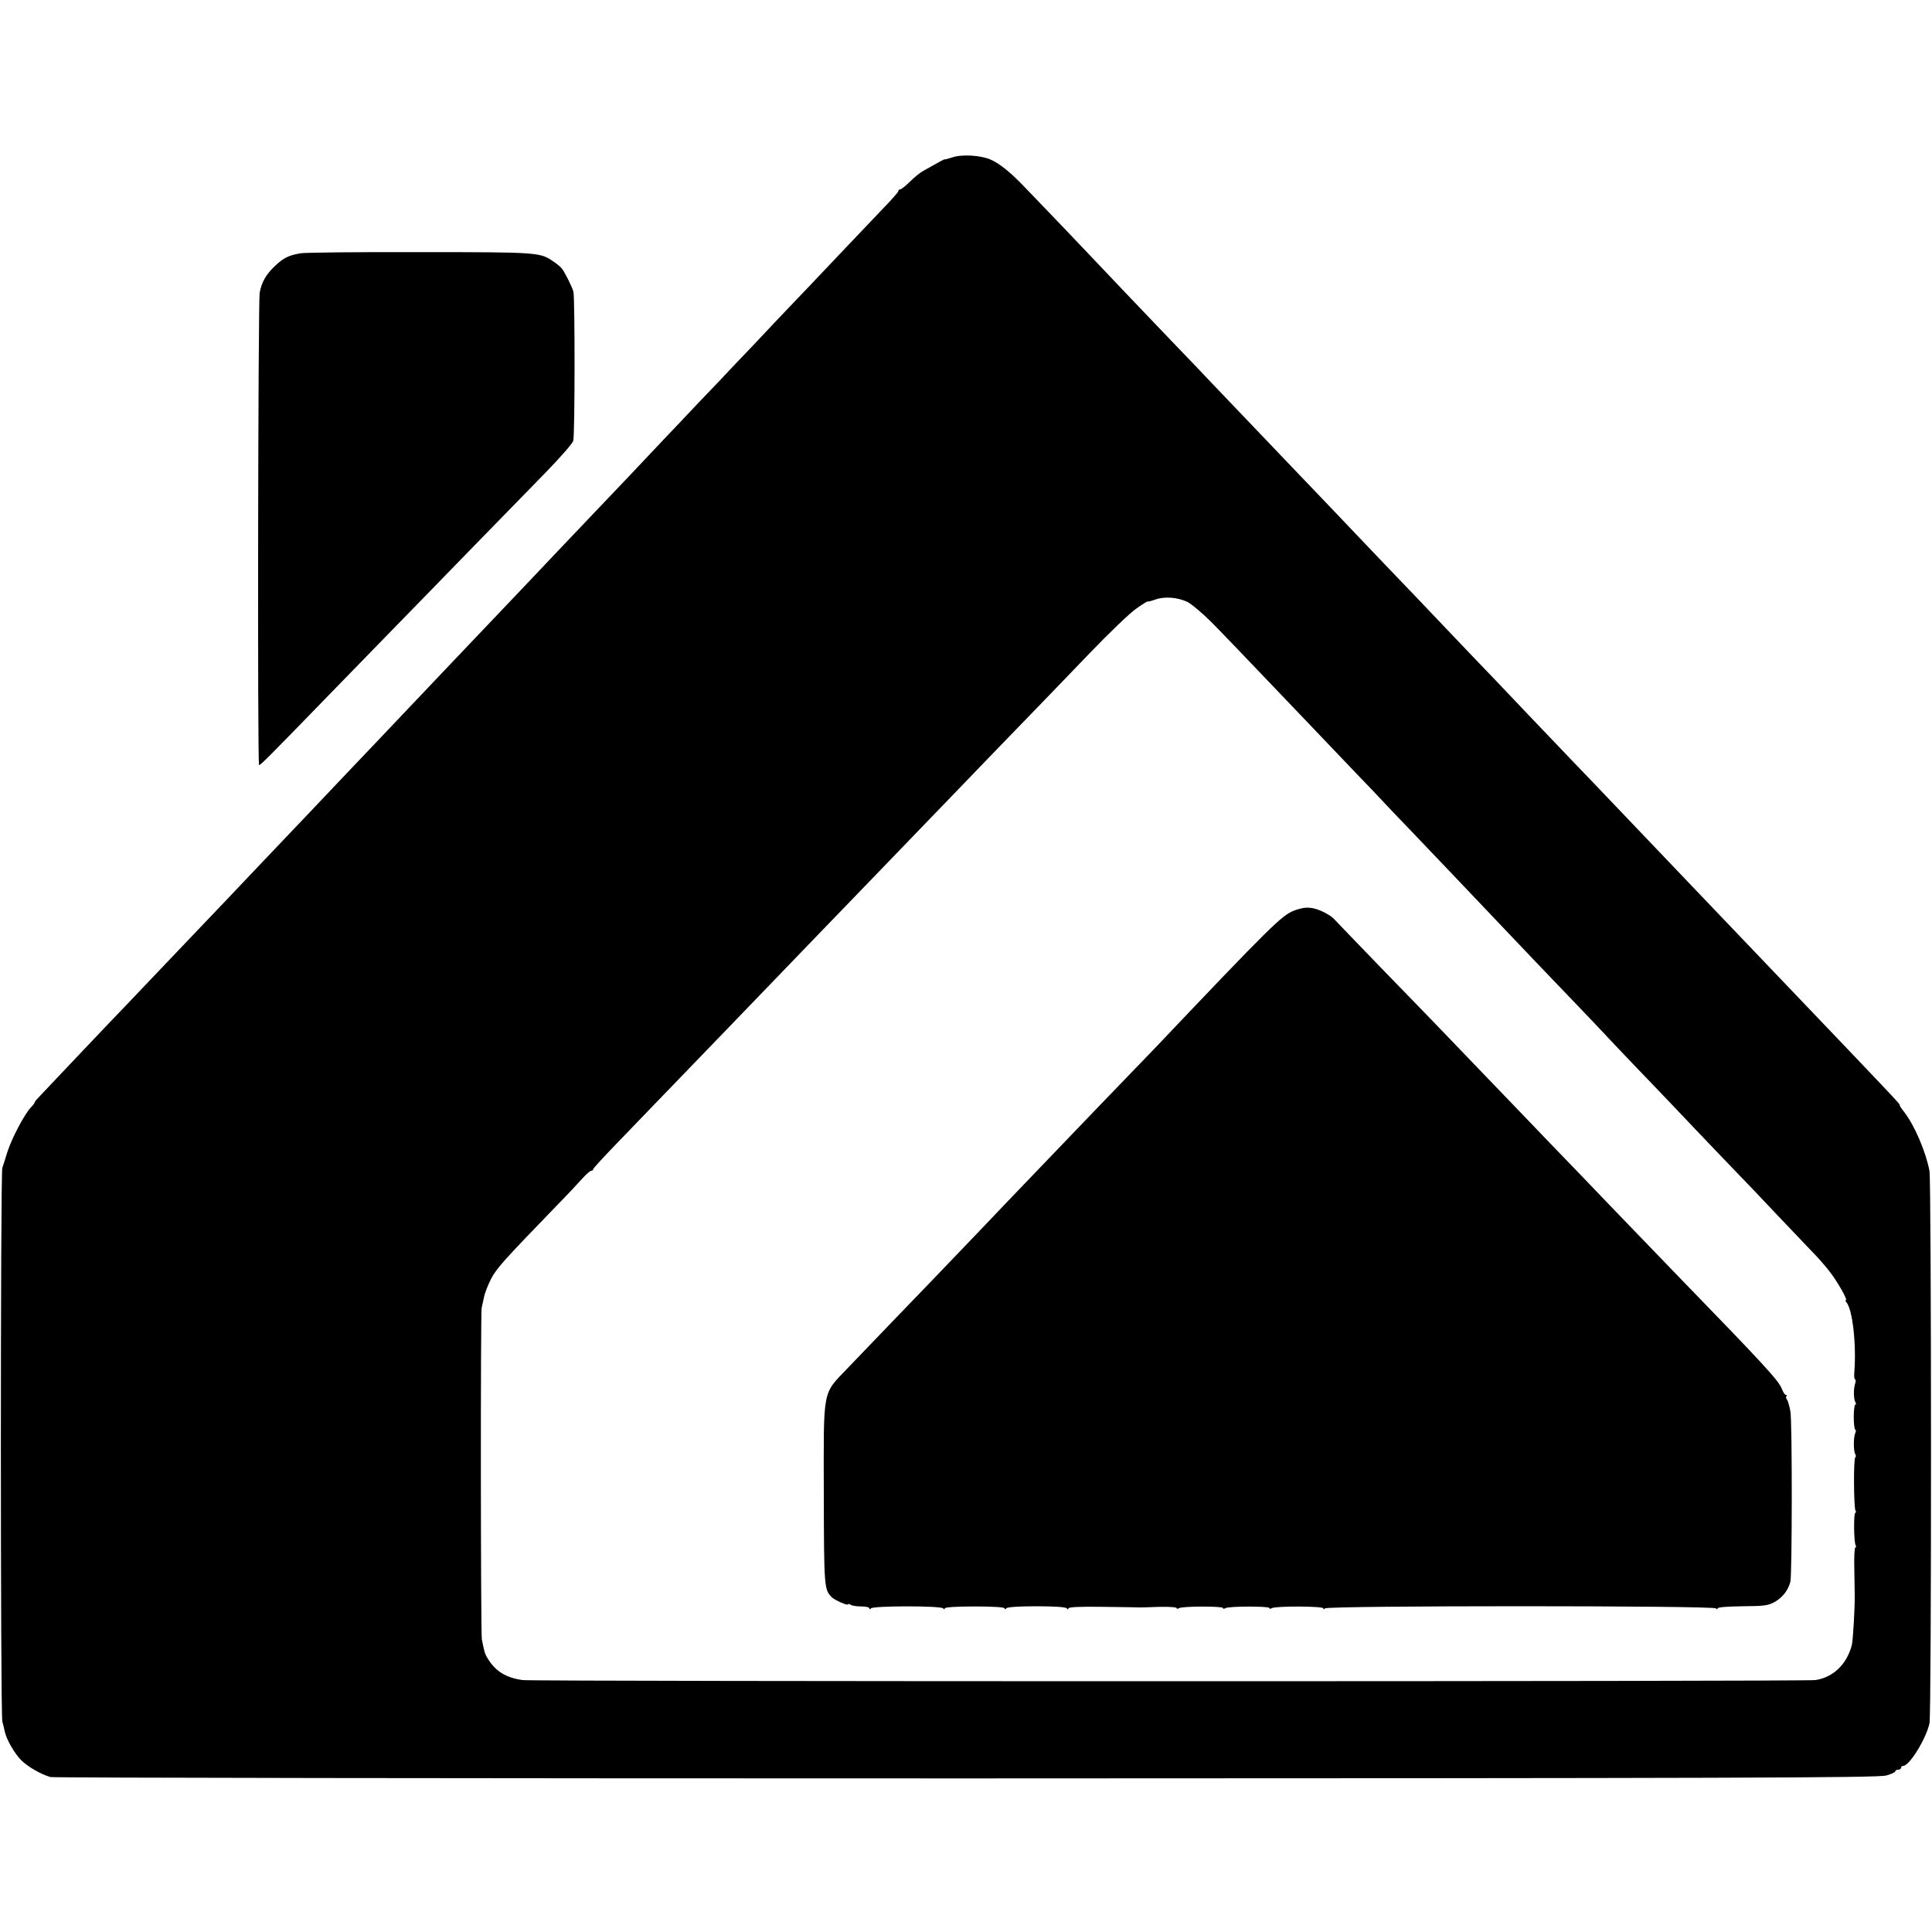
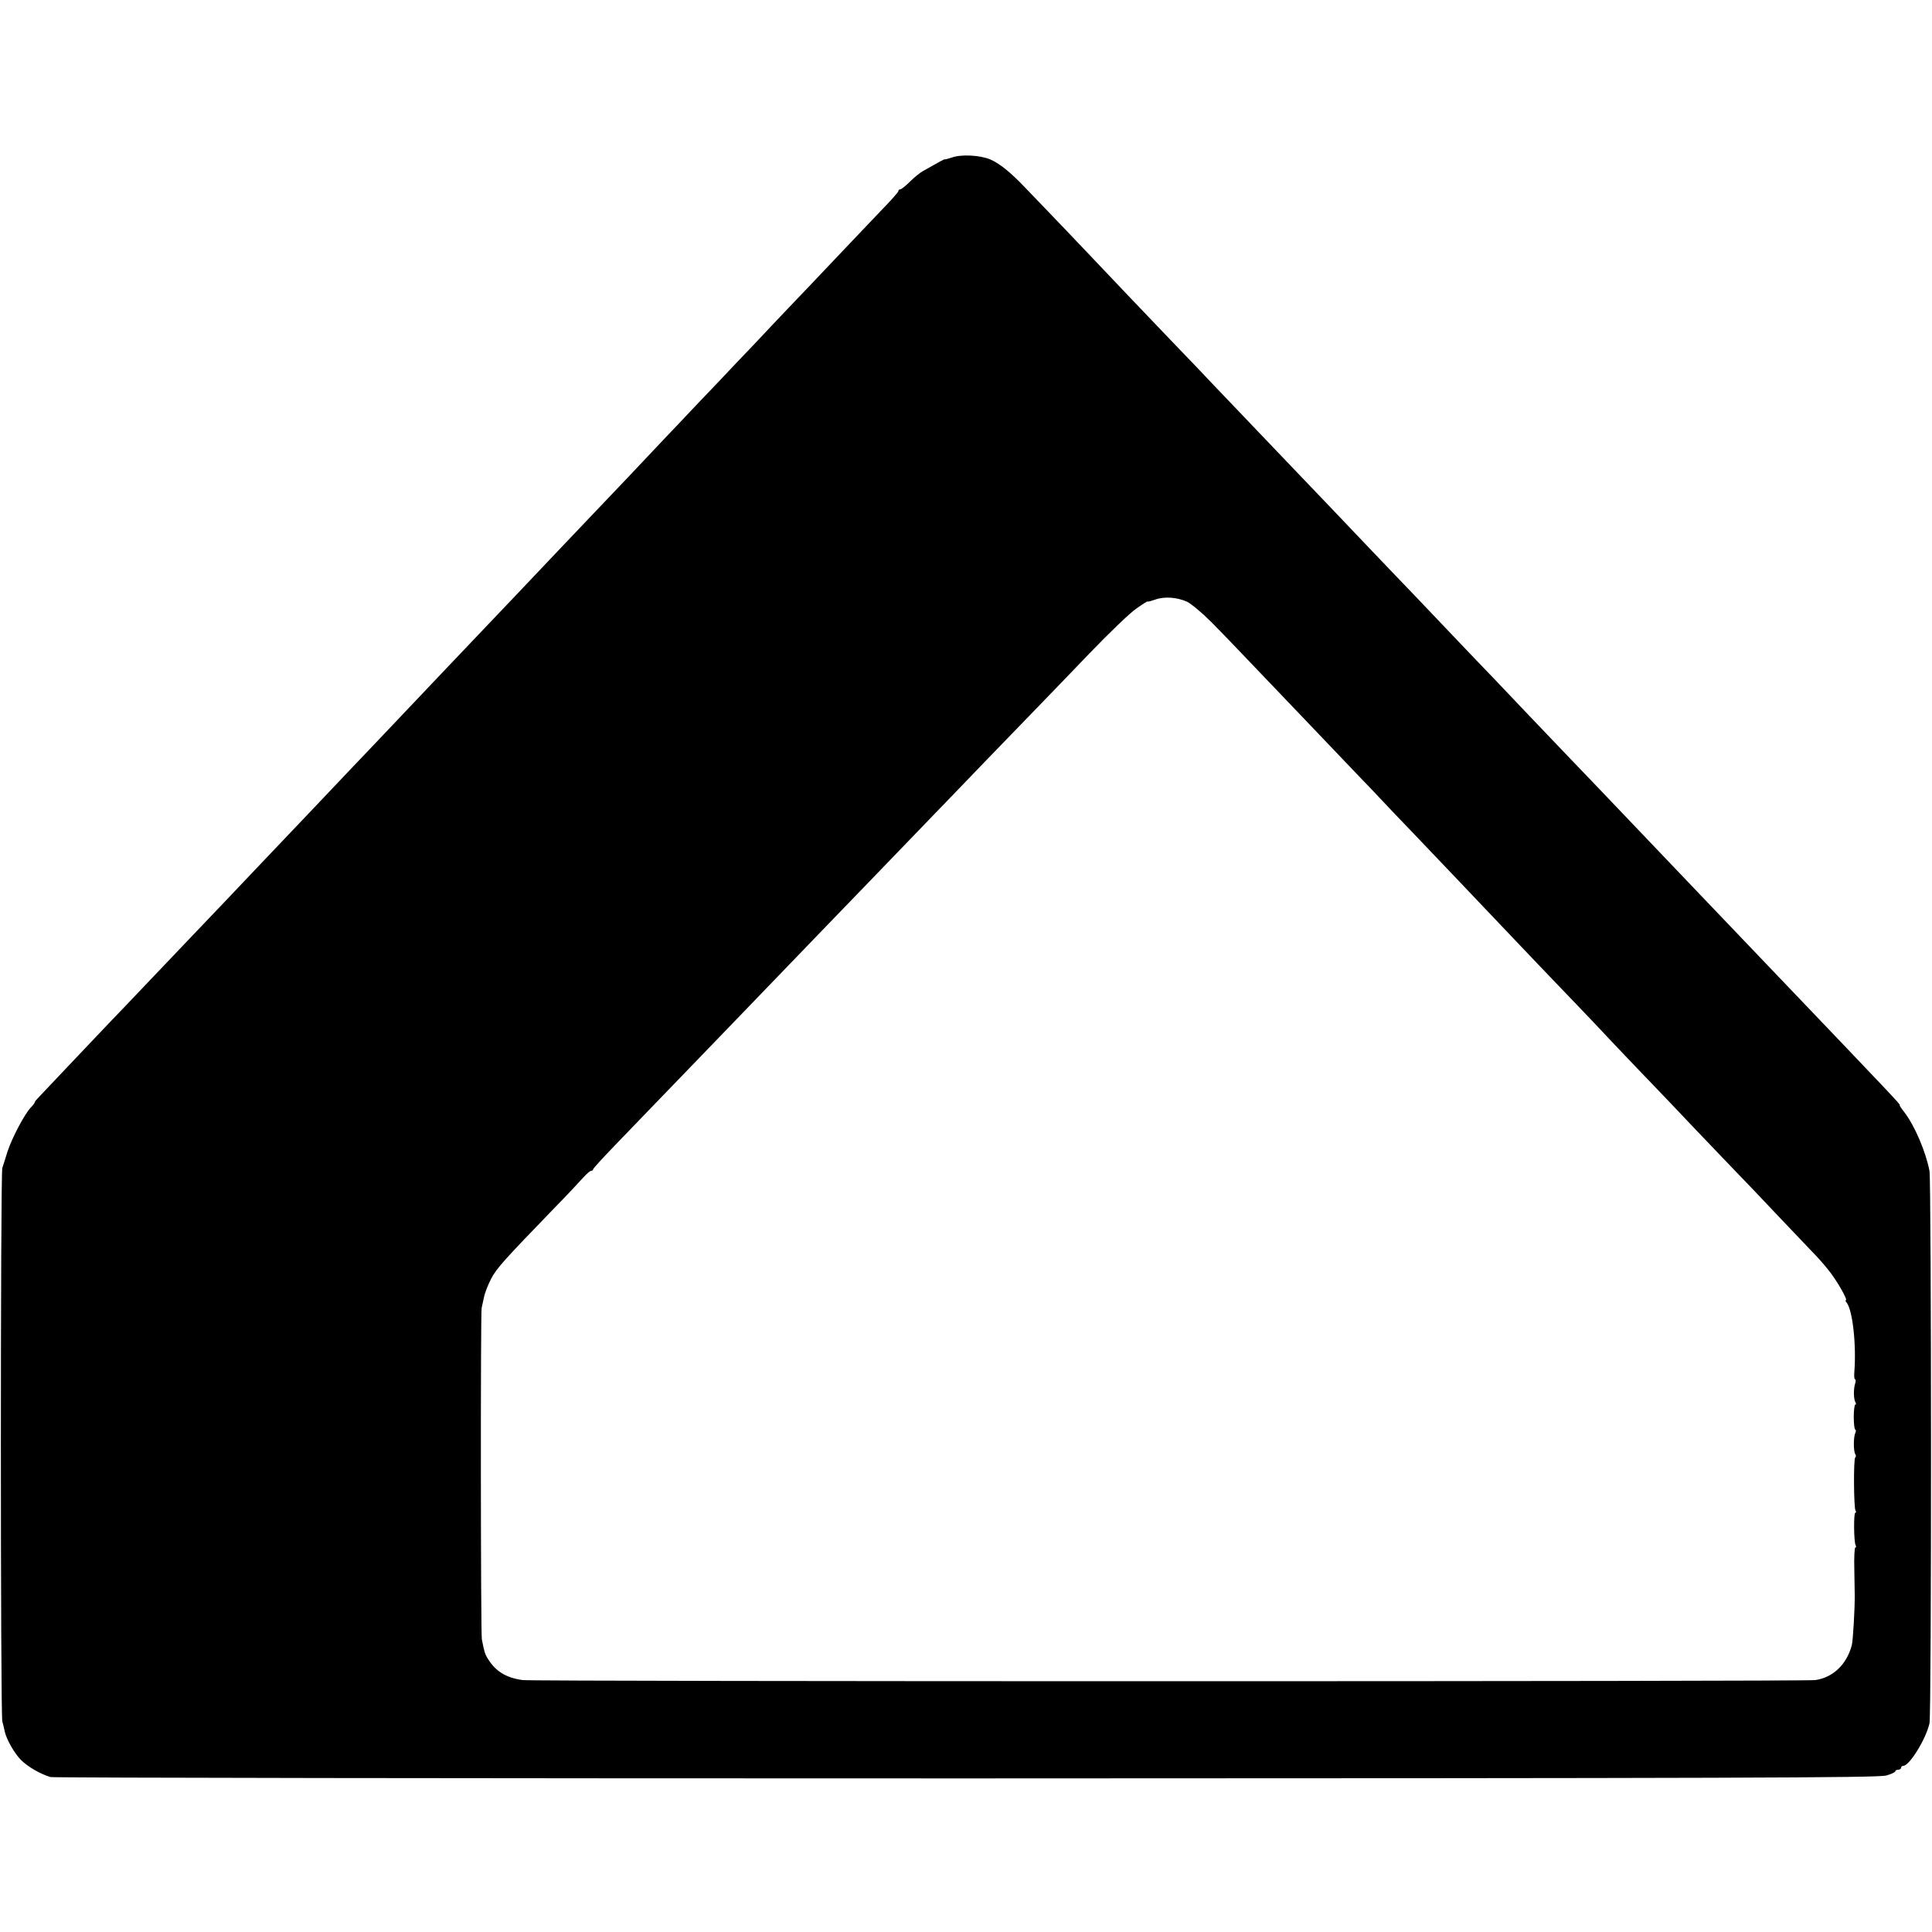
<svg xmlns="http://www.w3.org/2000/svg" version="1.0" width="1000pt" height="1000pt" viewBox="0 0 1000 1000" preserveAspectRatio="xMidYMid meet">
  <g transform="translate(0,1000) scale(0.1,-0.1)" fill="#000000" stroke="none">
    <path d="M4928 9185 c-21 -7 -38 -11 -38 -10 0 3 -26 -11 -112 -60 -15 -8 -46 -33 -68 -55 -22 -22 -45 -40 -50 -40 -6 0 -10 -4 -10 -9 0 -5 -36 -46 -81 -92 -44 -46 -132 -139 -196 -206 -63 -67 -146 -154 -183 -193 -37 -38 -119 -125 -183 -192 -63 -68 -153 -162 -199 -210 -45 -48 -132 -140 -193 -203 -60 -64 -141 -149 -180 -190 -38 -40 -122 -129 -186 -197 -64 -67 -145 -152 -179 -188 -34 -36 -121 -127 -194 -204 -72 -76 -153 -162 -181 -191 -27 -28 -115 -121 -195 -205 -80 -84 -167 -176 -195 -205 -27 -29 -111 -117 -185 -195 -74 -78 -157 -166 -185 -195 -27 -28 -90 -95 -140 -147 -74 -79 -226 -238 -435 -458 -19 -20 -102 -108 -185 -195 -82 -86 -175 -183 -205 -215 -30 -32 -120 -126 -200 -210 -80 -84 -174 -183 -210 -220 -36 -38 -128 -135 -205 -216 -77 -81 -148 -156 -157 -166 -10 -10 -18 -20 -18 -23 0 -3 -9 -16 -21 -28 -33 -35 -97 -157 -120 -227 -11 -36 -23 -74 -27 -85 -10 -31 -10 -2825 0 -2865 5 -19 11 -43 13 -54 9 -40 50 -112 84 -146 34 -34 99 -72 152 -88 13 -4 2146 -7 4739 -7 3984 1 4722 3 4763 15 26 7 47 17 47 22 0 4 7 8 15 8 8 0 15 5 15 10 0 6 5 10 11 10 32 0 117 137 136 220 11 47 10 2803 0 2859 -19 100 -77 235 -130 304 -16 20 -27 37 -24 37 7 0 -27 36 -628 665 -107 112 -373 390 -425 445 -176 185 -354 371 -415 435 -38 40 -138 145 -222 232 -83 87 -189 198 -235 246 -45 48 -123 129 -171 180 -49 51 -148 154 -220 230 -73 77 -161 169 -197 207 -36 37 -137 143 -225 235 -199 209 -251 264 -373 391 -88 92 -321 336 -447 468 -27 29 -124 131 -215 225 -239 250 -260 272 -420 441 -80 84 -174 183 -210 220 -36 37 -91 95 -123 128 -76 80 -133 126 -182 147 -52 22 -150 27 -197 10z m1217 -2300 c22 -11 78 -58 125 -105 83 -84 126 -130 475 -495 94 -98 216 -226 271 -284 56 -58 121 -126 144 -151 23 -25 88 -93 144 -151 106 -111 350 -367 456 -479 80 -85 317 -333 400 -419 36 -37 126 -132 200 -211 74 -78 162 -170 195 -204 33 -34 132 -138 220 -231 88 -92 189 -198 225 -235 36 -37 126 -131 200 -210 74 -78 155 -163 180 -189 25 -25 63 -68 85 -96 42 -52 101 -155 89 -155 -3 0 -2 -6 4 -12 31 -39 51 -217 40 -360 -2 -21 0 -38 4 -38 4 0 4 -10 0 -22 -9 -28 -8 -81 2 -97 4 -6 4 -11 -1 -11 -4 0 -8 -29 -8 -65 0 -36 4 -65 8 -65 4 0 4 -8 0 -17 -10 -22 -10 -94 0 -110 4 -6 4 -14 0 -16 -10 -6 -8 -261 1 -276 4 -6 4 -11 -1 -11 -9 0 -8 -153 2 -169 3 -6 3 -11 -2 -11 -4 0 -7 -53 -5 -117 1 -65 2 -122 2 -128 1 -69 -9 -237 -15 -260 -26 -99 -96 -167 -188 -181 -50 -8 -6636 -8 -6692 0 -86 12 -139 45 -179 109 -17 27 -19 36 -32 102 -6 34 -7 1691 -1 1715 2 8 7 33 12 55 4 22 21 65 37 96 28 54 65 95 333 372 61 62 124 130 142 150 18 20 37 37 43 37 5 0 10 3 10 8 0 4 52 61 116 127 64 66 197 205 297 308 100 104 224 232 275 285 52 54 171 177 265 275 95 99 215 223 267 277 82 85 293 303 550 570 41 43 161 166 265 275 105 109 226 234 270 279 44 45 163 169 265 275 102 106 211 211 243 232 31 22 57 38 57 36 0 -3 17 2 38 9 47 18 115 13 167 -11z" />
-     <path d="M6699 5287 c-63 -23 -119 -78 -720 -711 -52 -54 -137 -142 -189 -196 -52 -54 -165 -171 -250 -260 -85 -89 -191 -199 -235 -245 -44 -46 -150 -156 -235 -246 -85 -89 -189 -197 -230 -240 -105 -108 -353 -367 -454 -472 -131 -137 -123 -97 -122 -652 1 -487 2 -492 42 -533 16 -15 84 -45 84 -36 0 4 6 2 13 -2 6 -5 31 -9 55 -9 23 0 42 -4 42 -10 0 -6 3 -6 8 0 10 14 364 14 374 0 5 -6 8 -6 8 0 0 6 58 10 155 10 97 0 155 -4 155 -10 0 -6 3 -6 8 0 4 7 65 11 157 11 92 0 153 -4 157 -11 5 -7 8 -7 8 0 0 7 62 10 183 8 100 -1 187 -3 192 -3 6 0 49 1 98 3 48 1 87 -2 87 -6 0 -5 6 -5 12 -1 17 11 228 11 228 1 0 -5 6 -5 12 -1 17 11 228 11 228 1 0 -5 5 -5 12 -1 19 12 268 11 268 -1 0 -6 3 -6 8 0 10 15 2014 15 2024 0 5 -6 8 -6 8 0 0 6 50 10 128 11 114 1 133 3 169 23 40 23 69 61 80 104 9 38 10 829 0 882 -5 28 -13 55 -18 61 -5 6 -6 14 -2 17 3 4 2 7 -3 7 -6 0 -15 15 -22 33 -16 41 -89 121 -522 567 -36 37 -121 125 -190 197 -69 71 -216 224 -326 339 -111 115 -228 236 -259 269 -62 65 -391 407 -495 515 -36 37 -166 172 -290 299 -124 128 -227 236 -230 239 -17 22 -76 54 -114 61 -33 6 -55 3 -97 -12z" />
-     <path d="M1555 8689 c-62 -11 -88 -24 -132 -66 -46 -43 -68 -82 -79 -138 -8 -46 -12 -2445 -3 -2445 8 0 49 41 349 350 140 144 305 313 365 375 61 62 227 233 370 380 143 147 322 330 397 407 75 77 141 152 145 166 9 25 9 740 1 772 -6 24 -46 104 -60 120 -7 9 -26 25 -43 36 -69 48 -75 49 -690 49 -319 1 -598 -2 -620 -6z" />
  </g>
</svg>